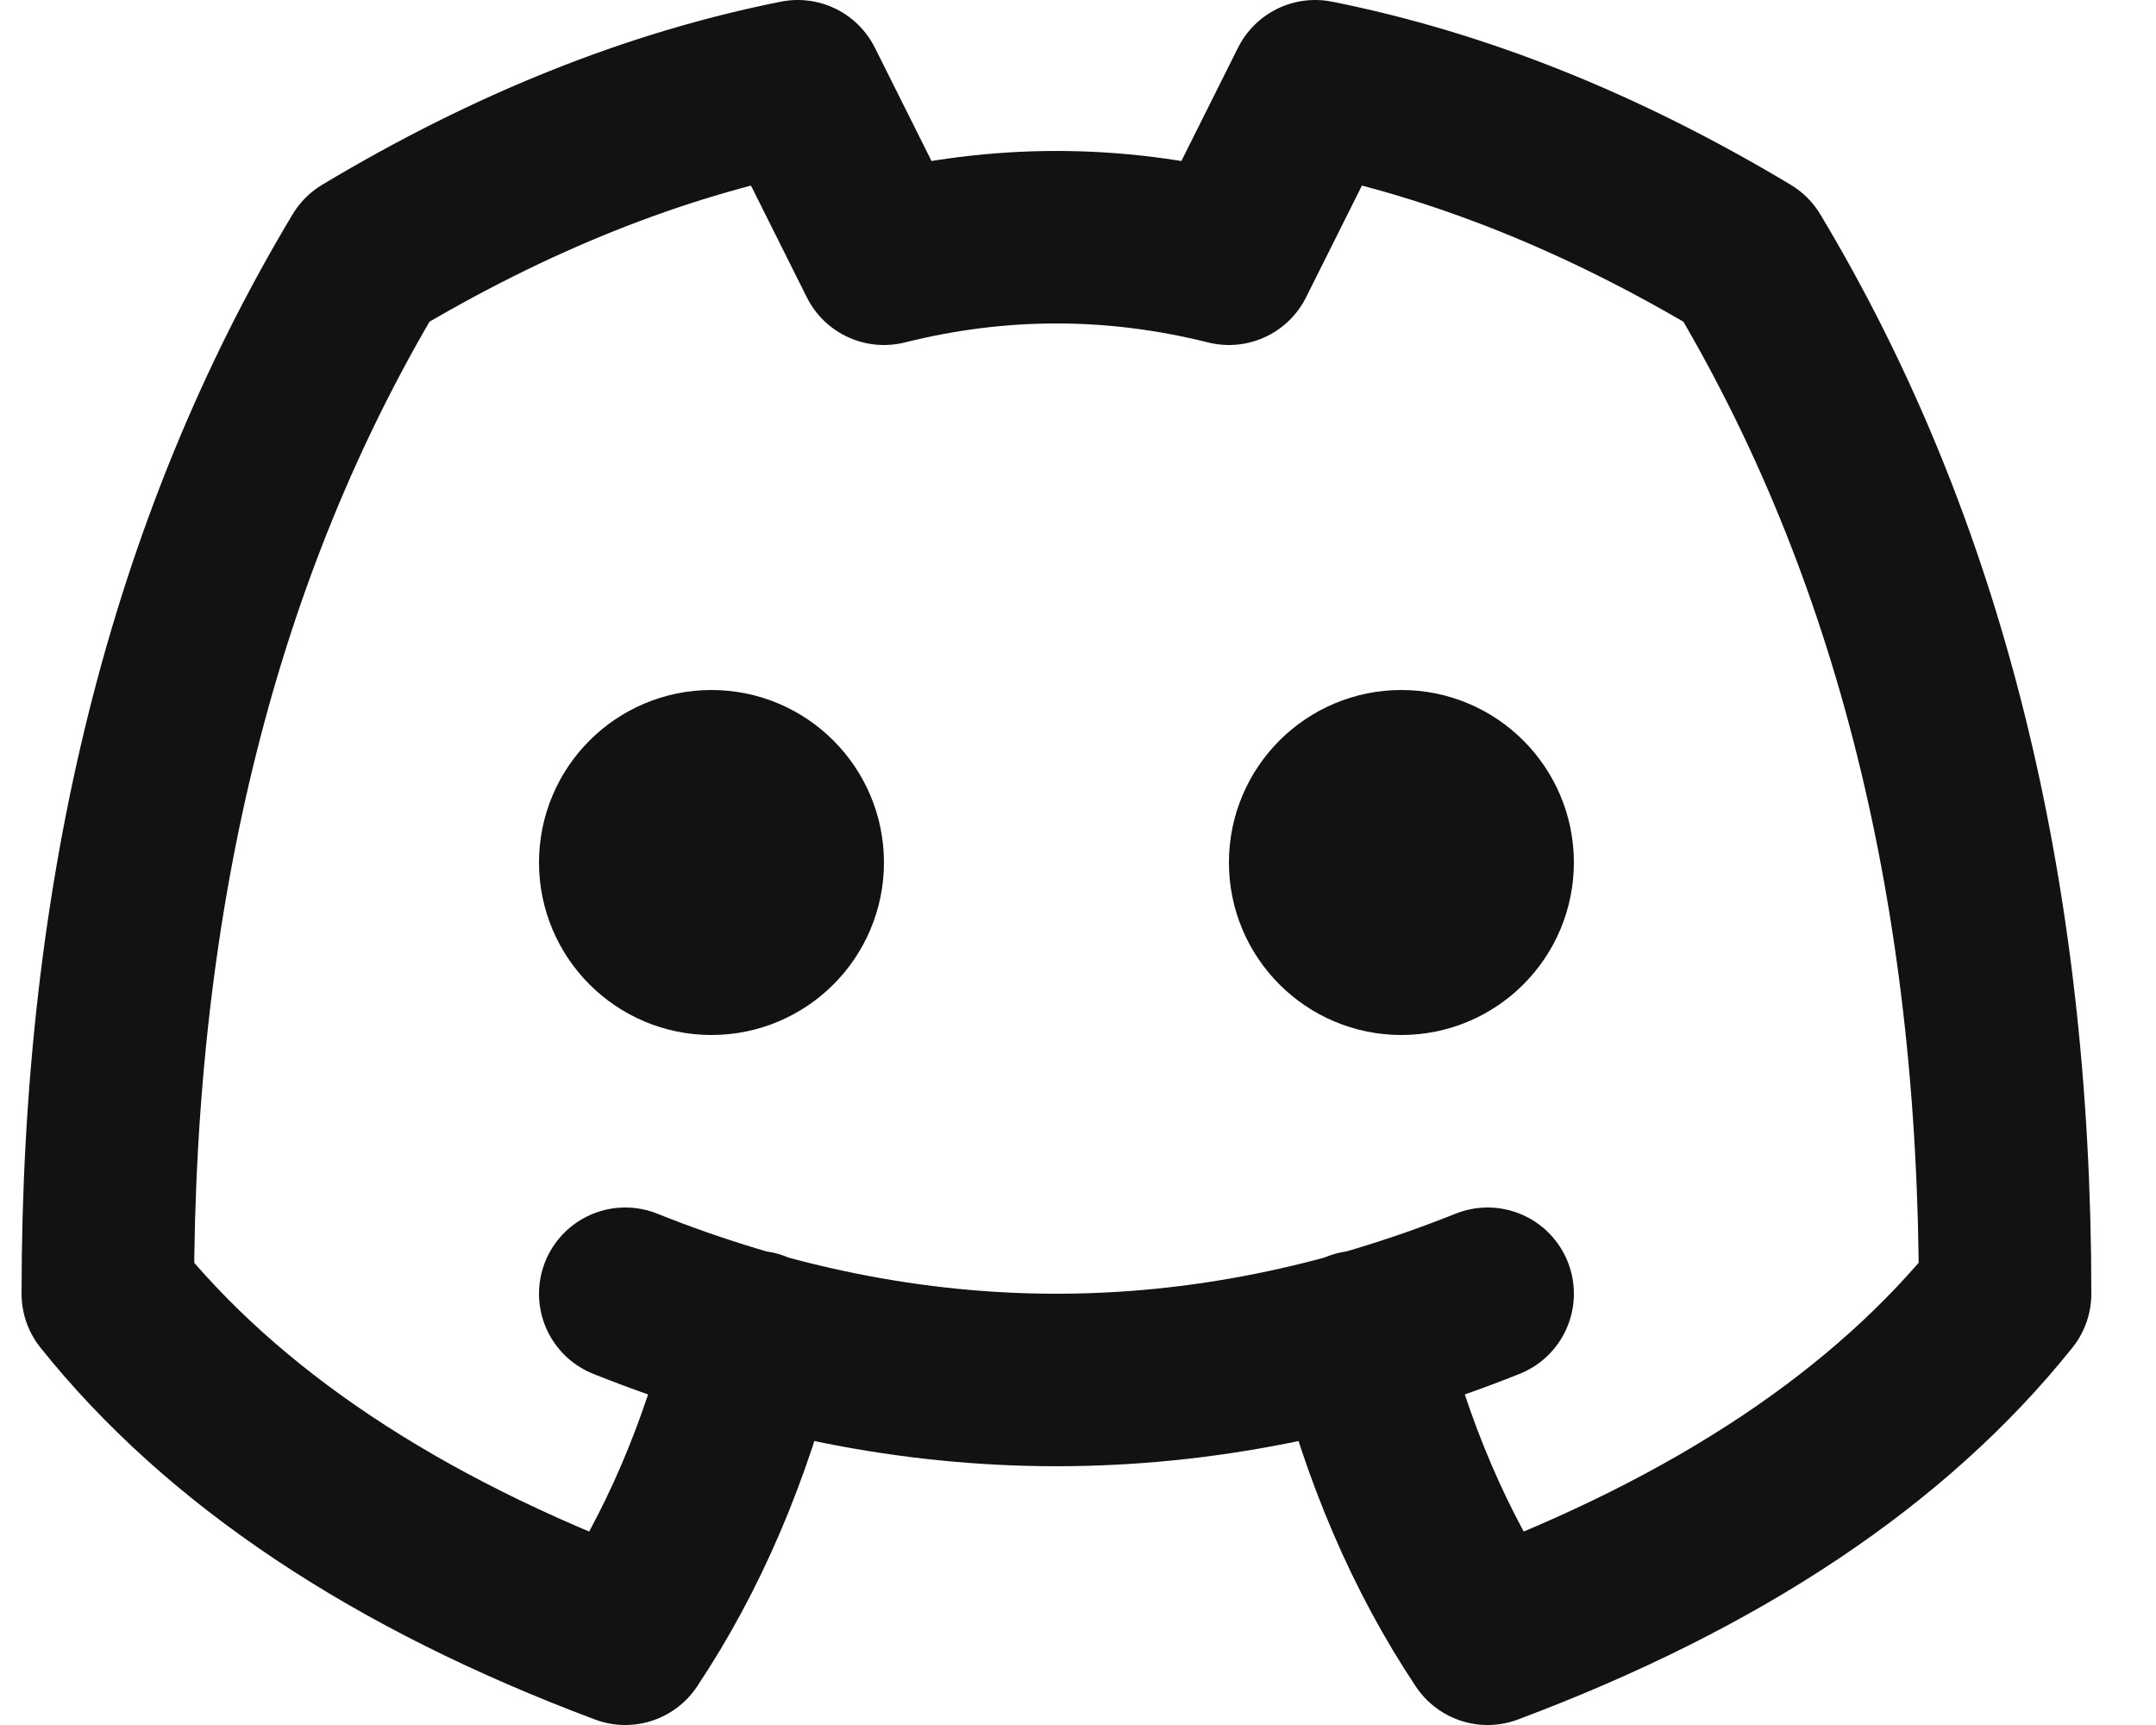
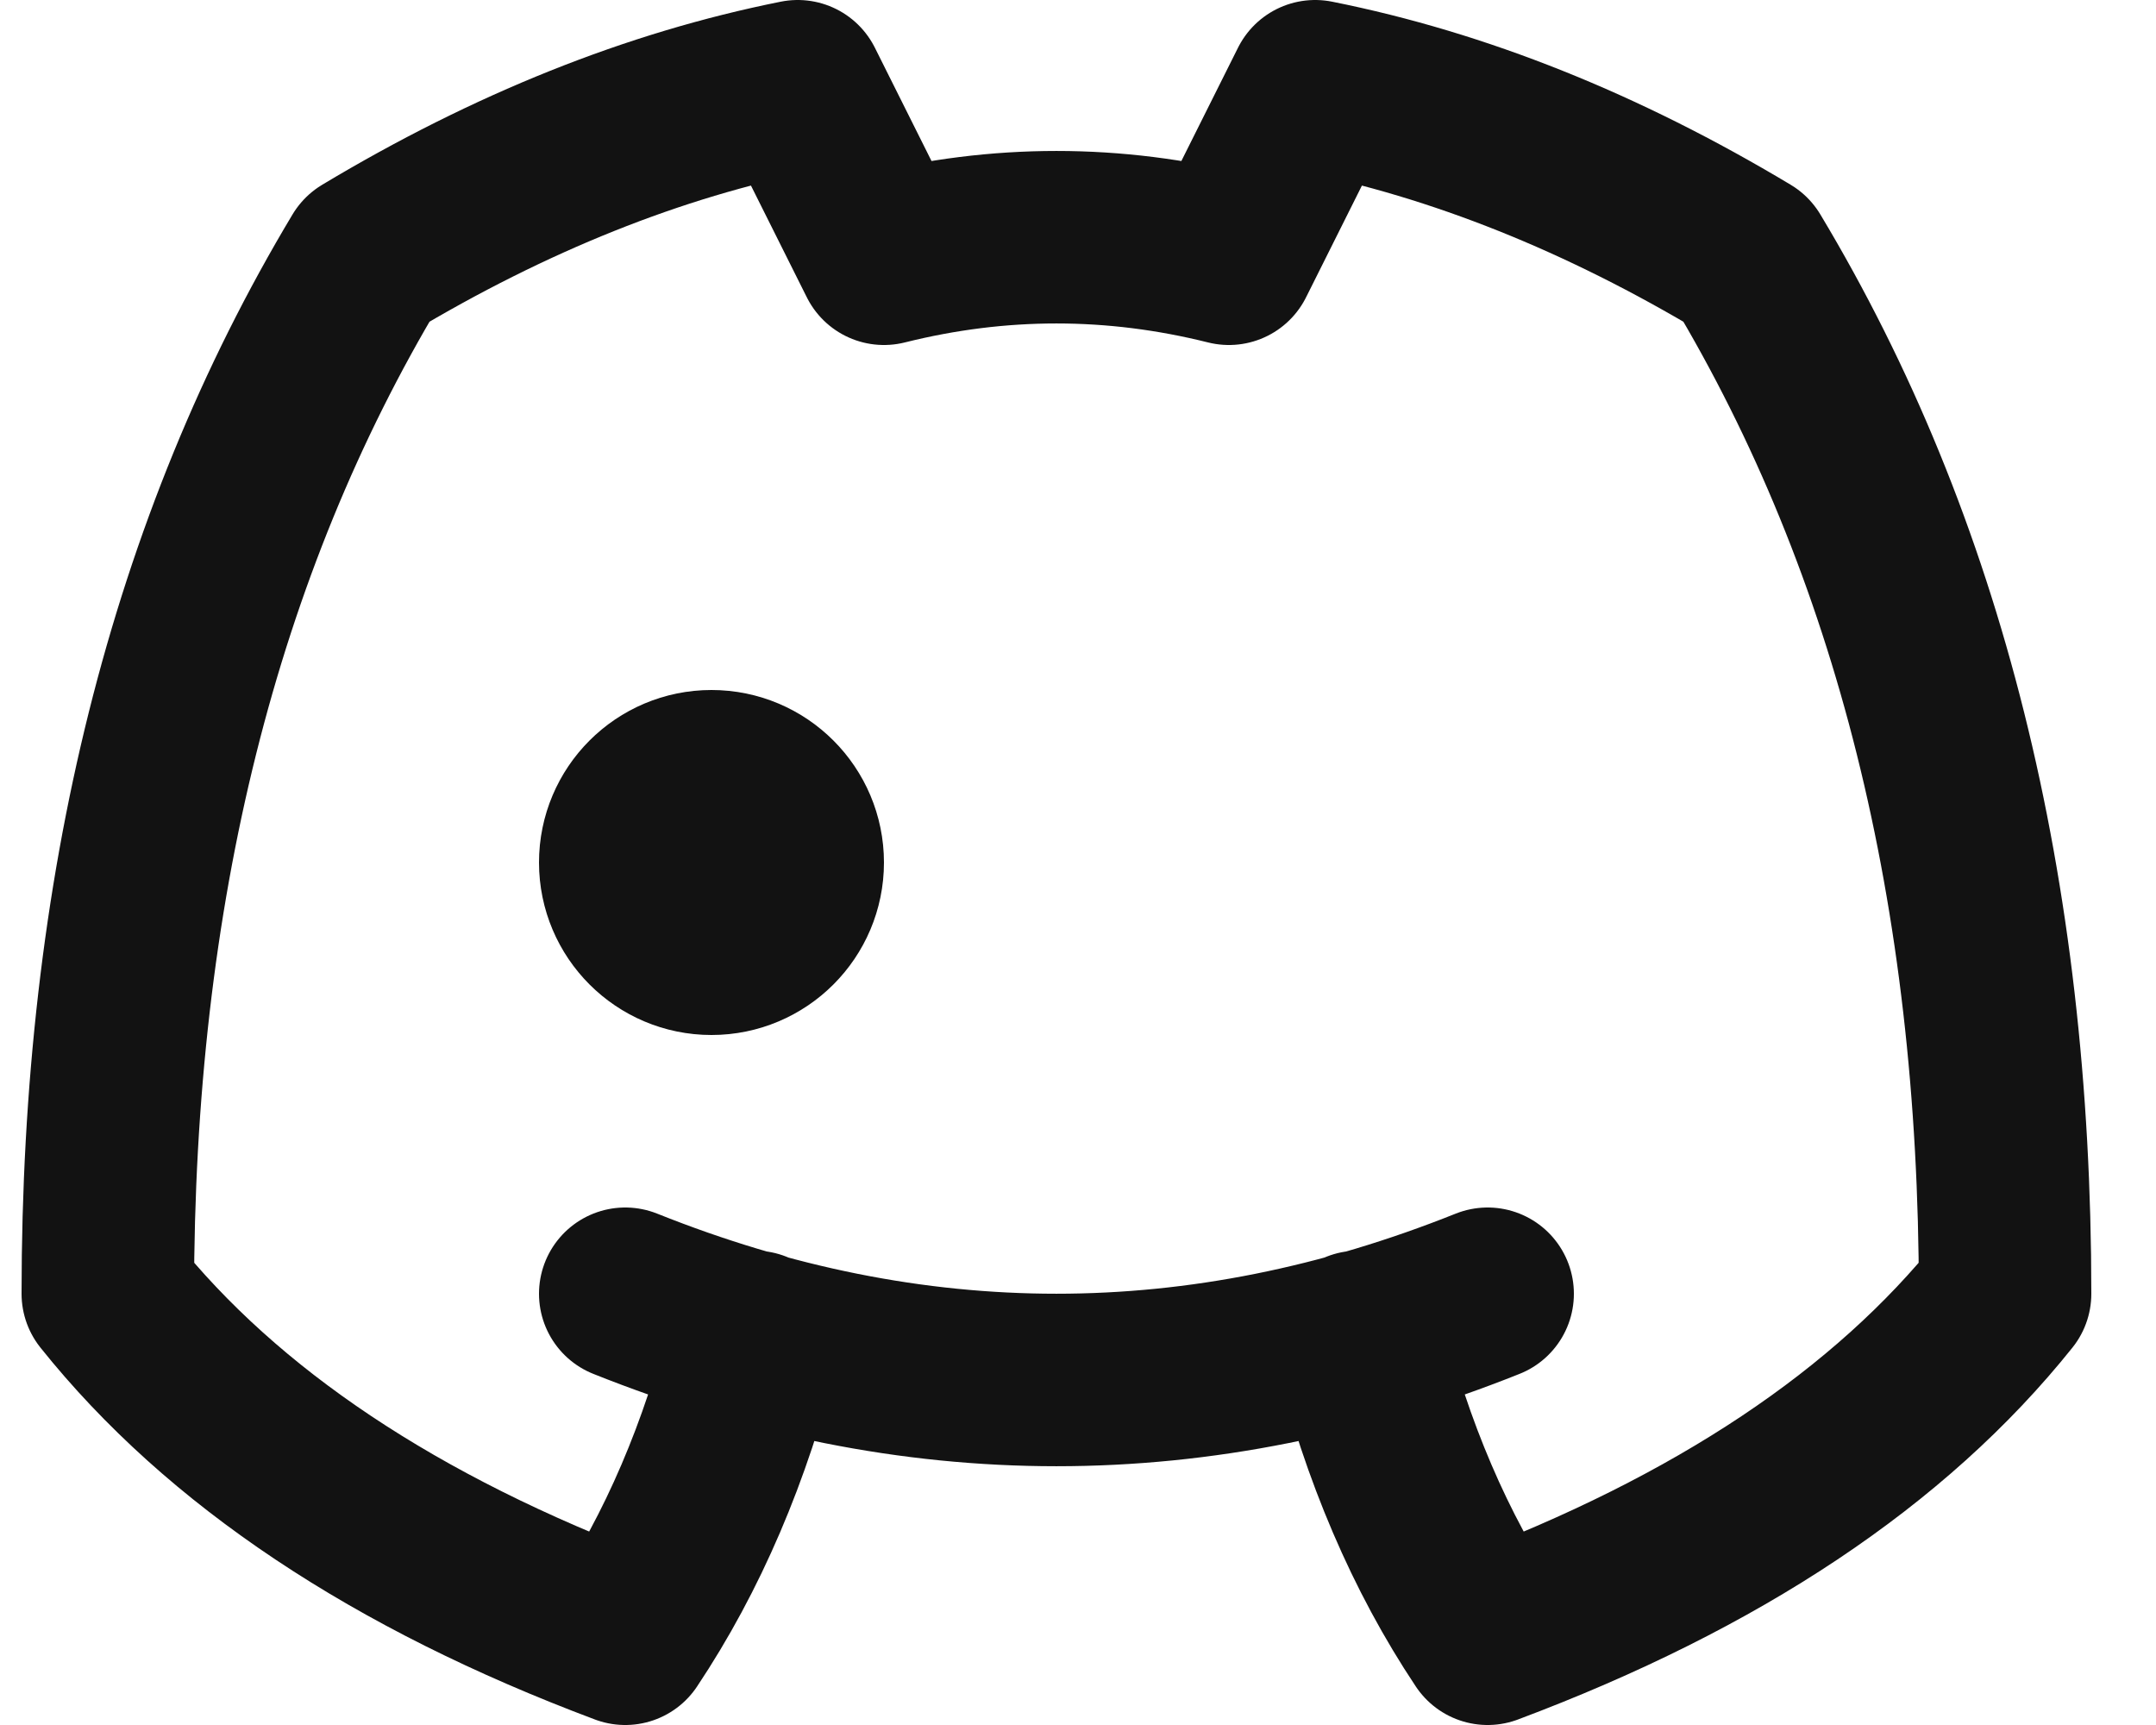
<svg xmlns="http://www.w3.org/2000/svg" width="25" height="20" viewBox="0 0 25 20" fill="none">
  <path d="M8.75 15.5C8.417 16.833 7.917 18 7.25 19C4.583 18 2.583 16.667 1.25 15C1.25 10.333 2.25 6.333 4.25 3C5.917 2 7.583 1.333 9.25 1L10.25 3C11.583 2.667 12.917 2.667 14.25 3L15.25 1C16.917 1.333 18.583 2 20.25 3C22.25 6.333 23.25 10.333 23.25 15C21.917 16.667 19.917 18 17.25 19C16.583 18 16.083 16.833 15.75 15.5M7.25 15C10.583 16.333 13.917 16.333 17.25 15" stroke="#121212" stroke-width="2" stroke-linecap="round" stroke-linejoin="round" />
  <path d="M8.25 11C8.802 11 9.25 10.552 9.25 10C9.25 9.448 8.802 9 8.25 9C7.698 9 7.25 9.448 7.25 10C7.25 10.552 7.698 11 8.25 11Z" stroke="#121212" stroke-width="2" stroke-linecap="round" stroke-linejoin="round" />
-   <path d="M16.25 11C16.802 11 17.25 10.552 17.25 10C17.25 9.448 16.802 9 16.25 9C15.698 9 15.25 9.448 15.25 10C15.25 10.552 15.698 11 16.25 11Z" stroke="#121212" stroke-width="2" stroke-linecap="round" stroke-linejoin="round" />
</svg>